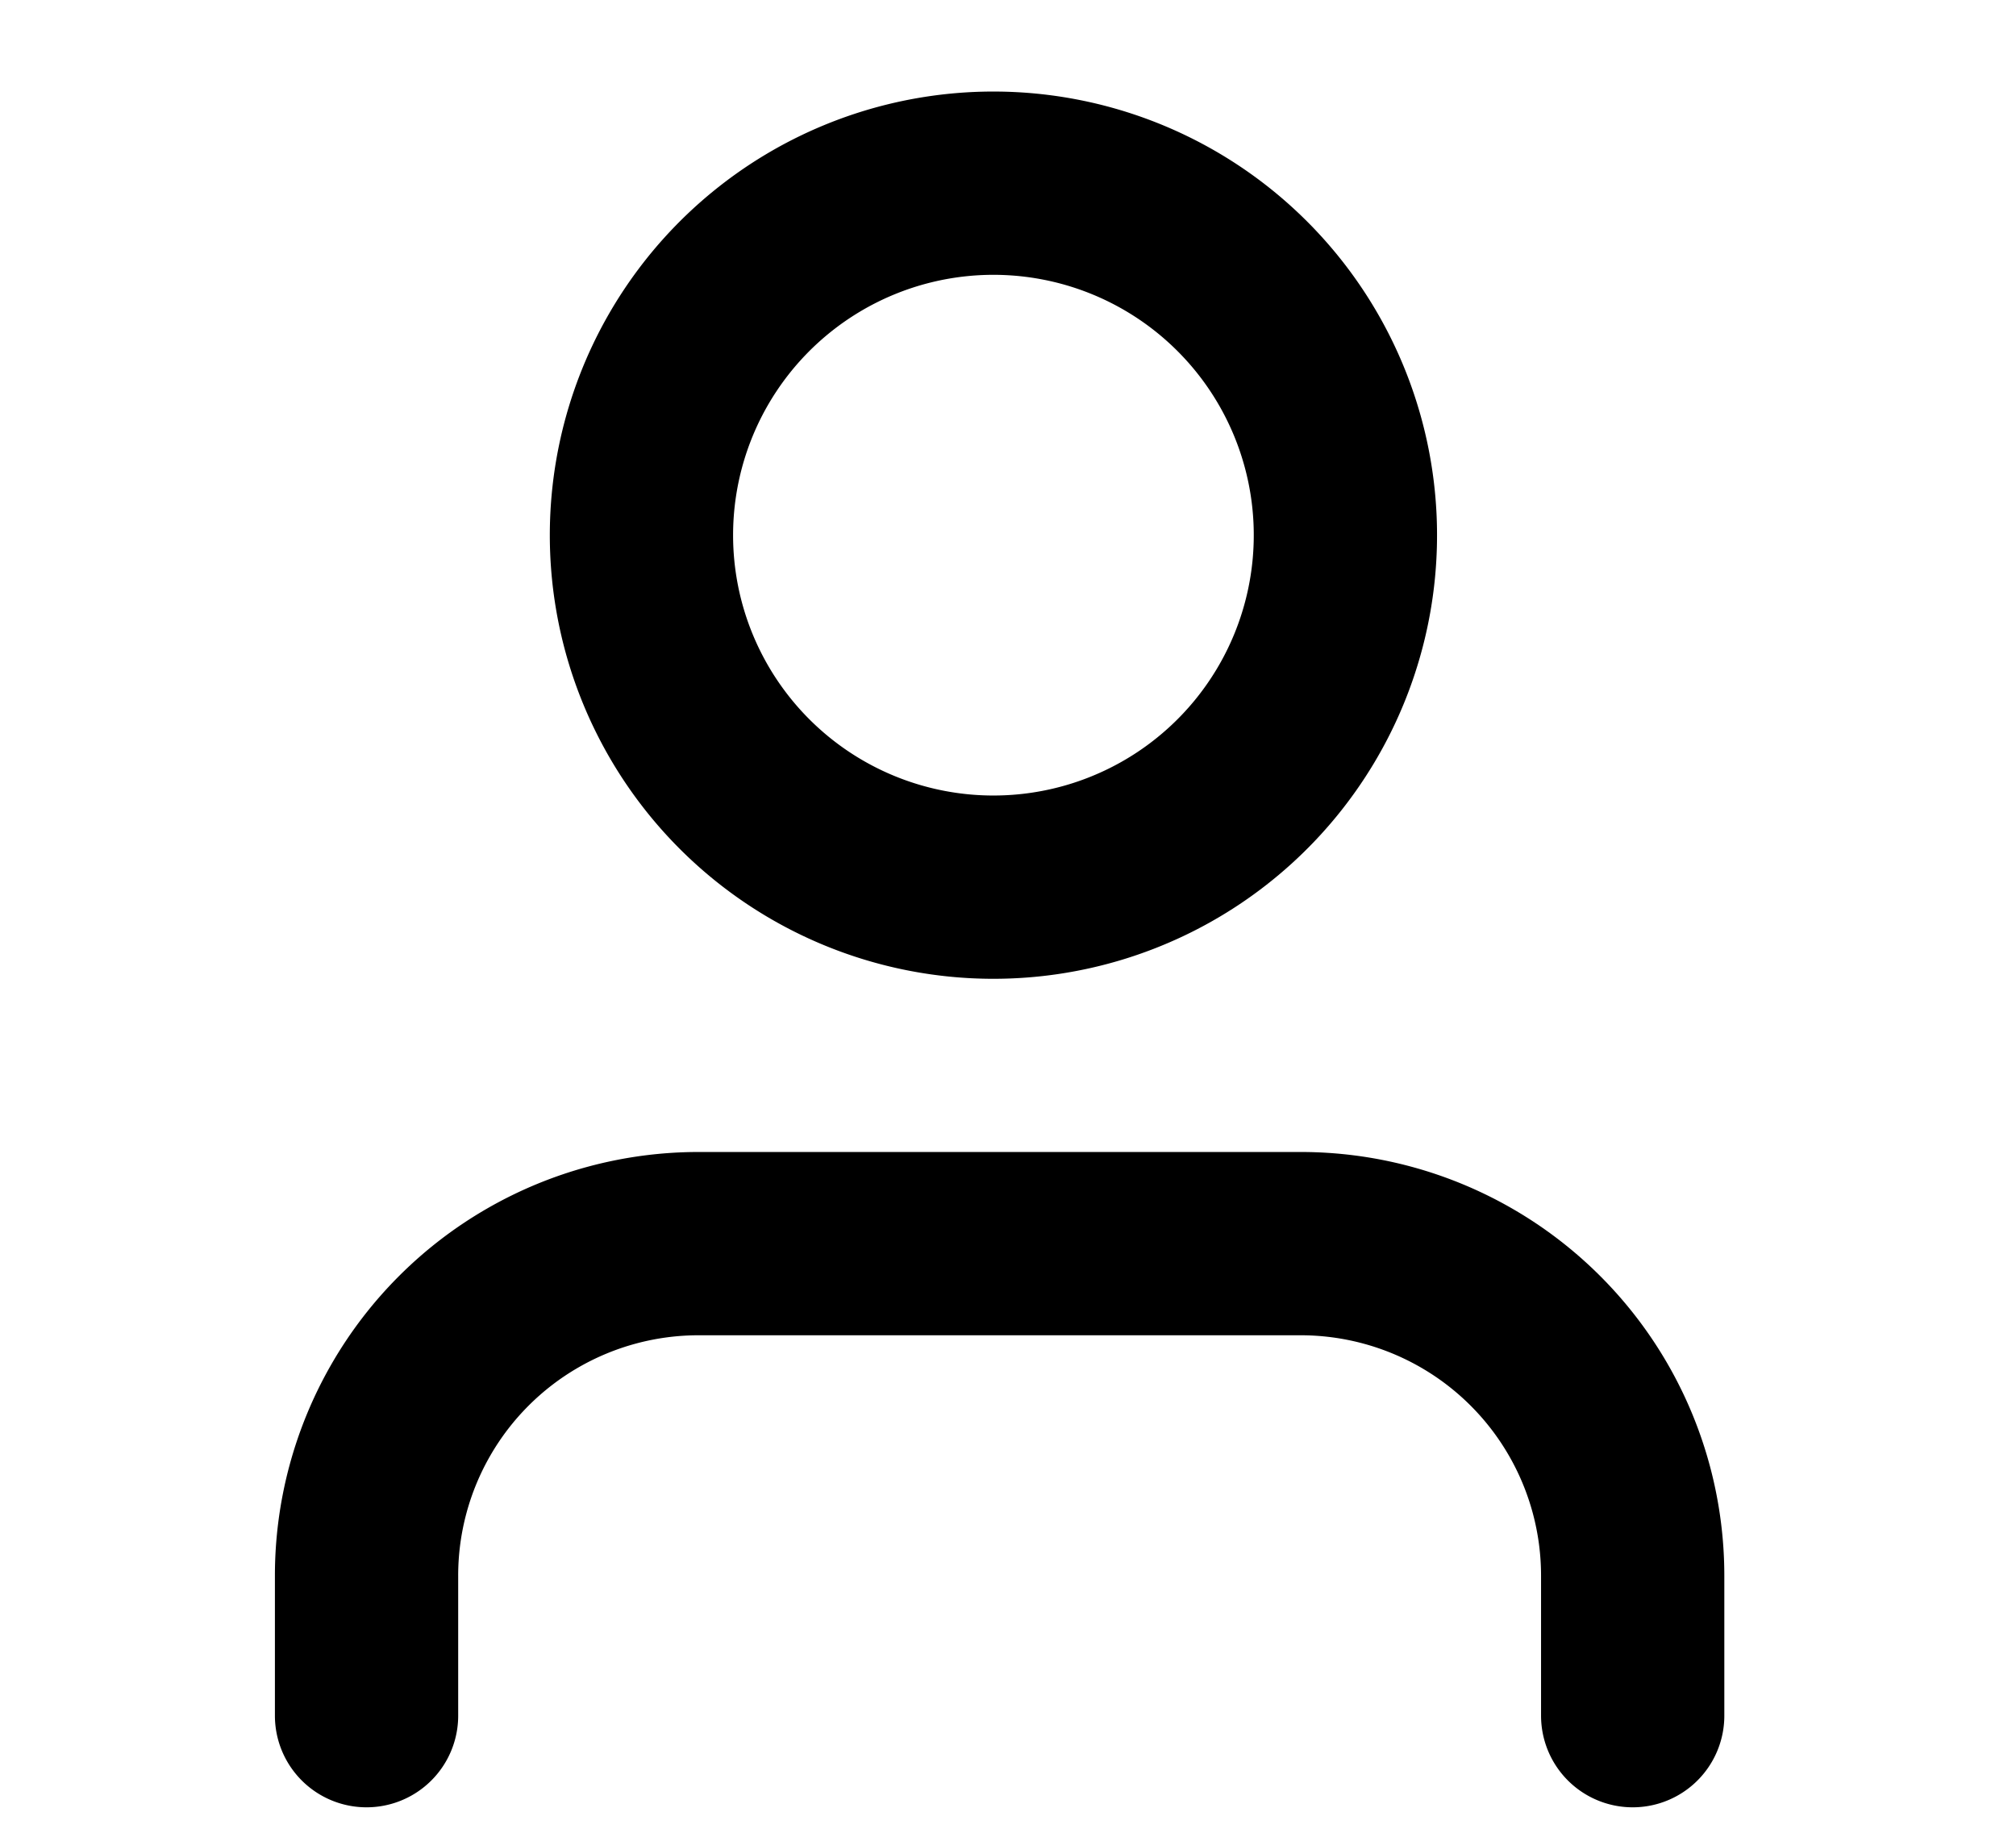
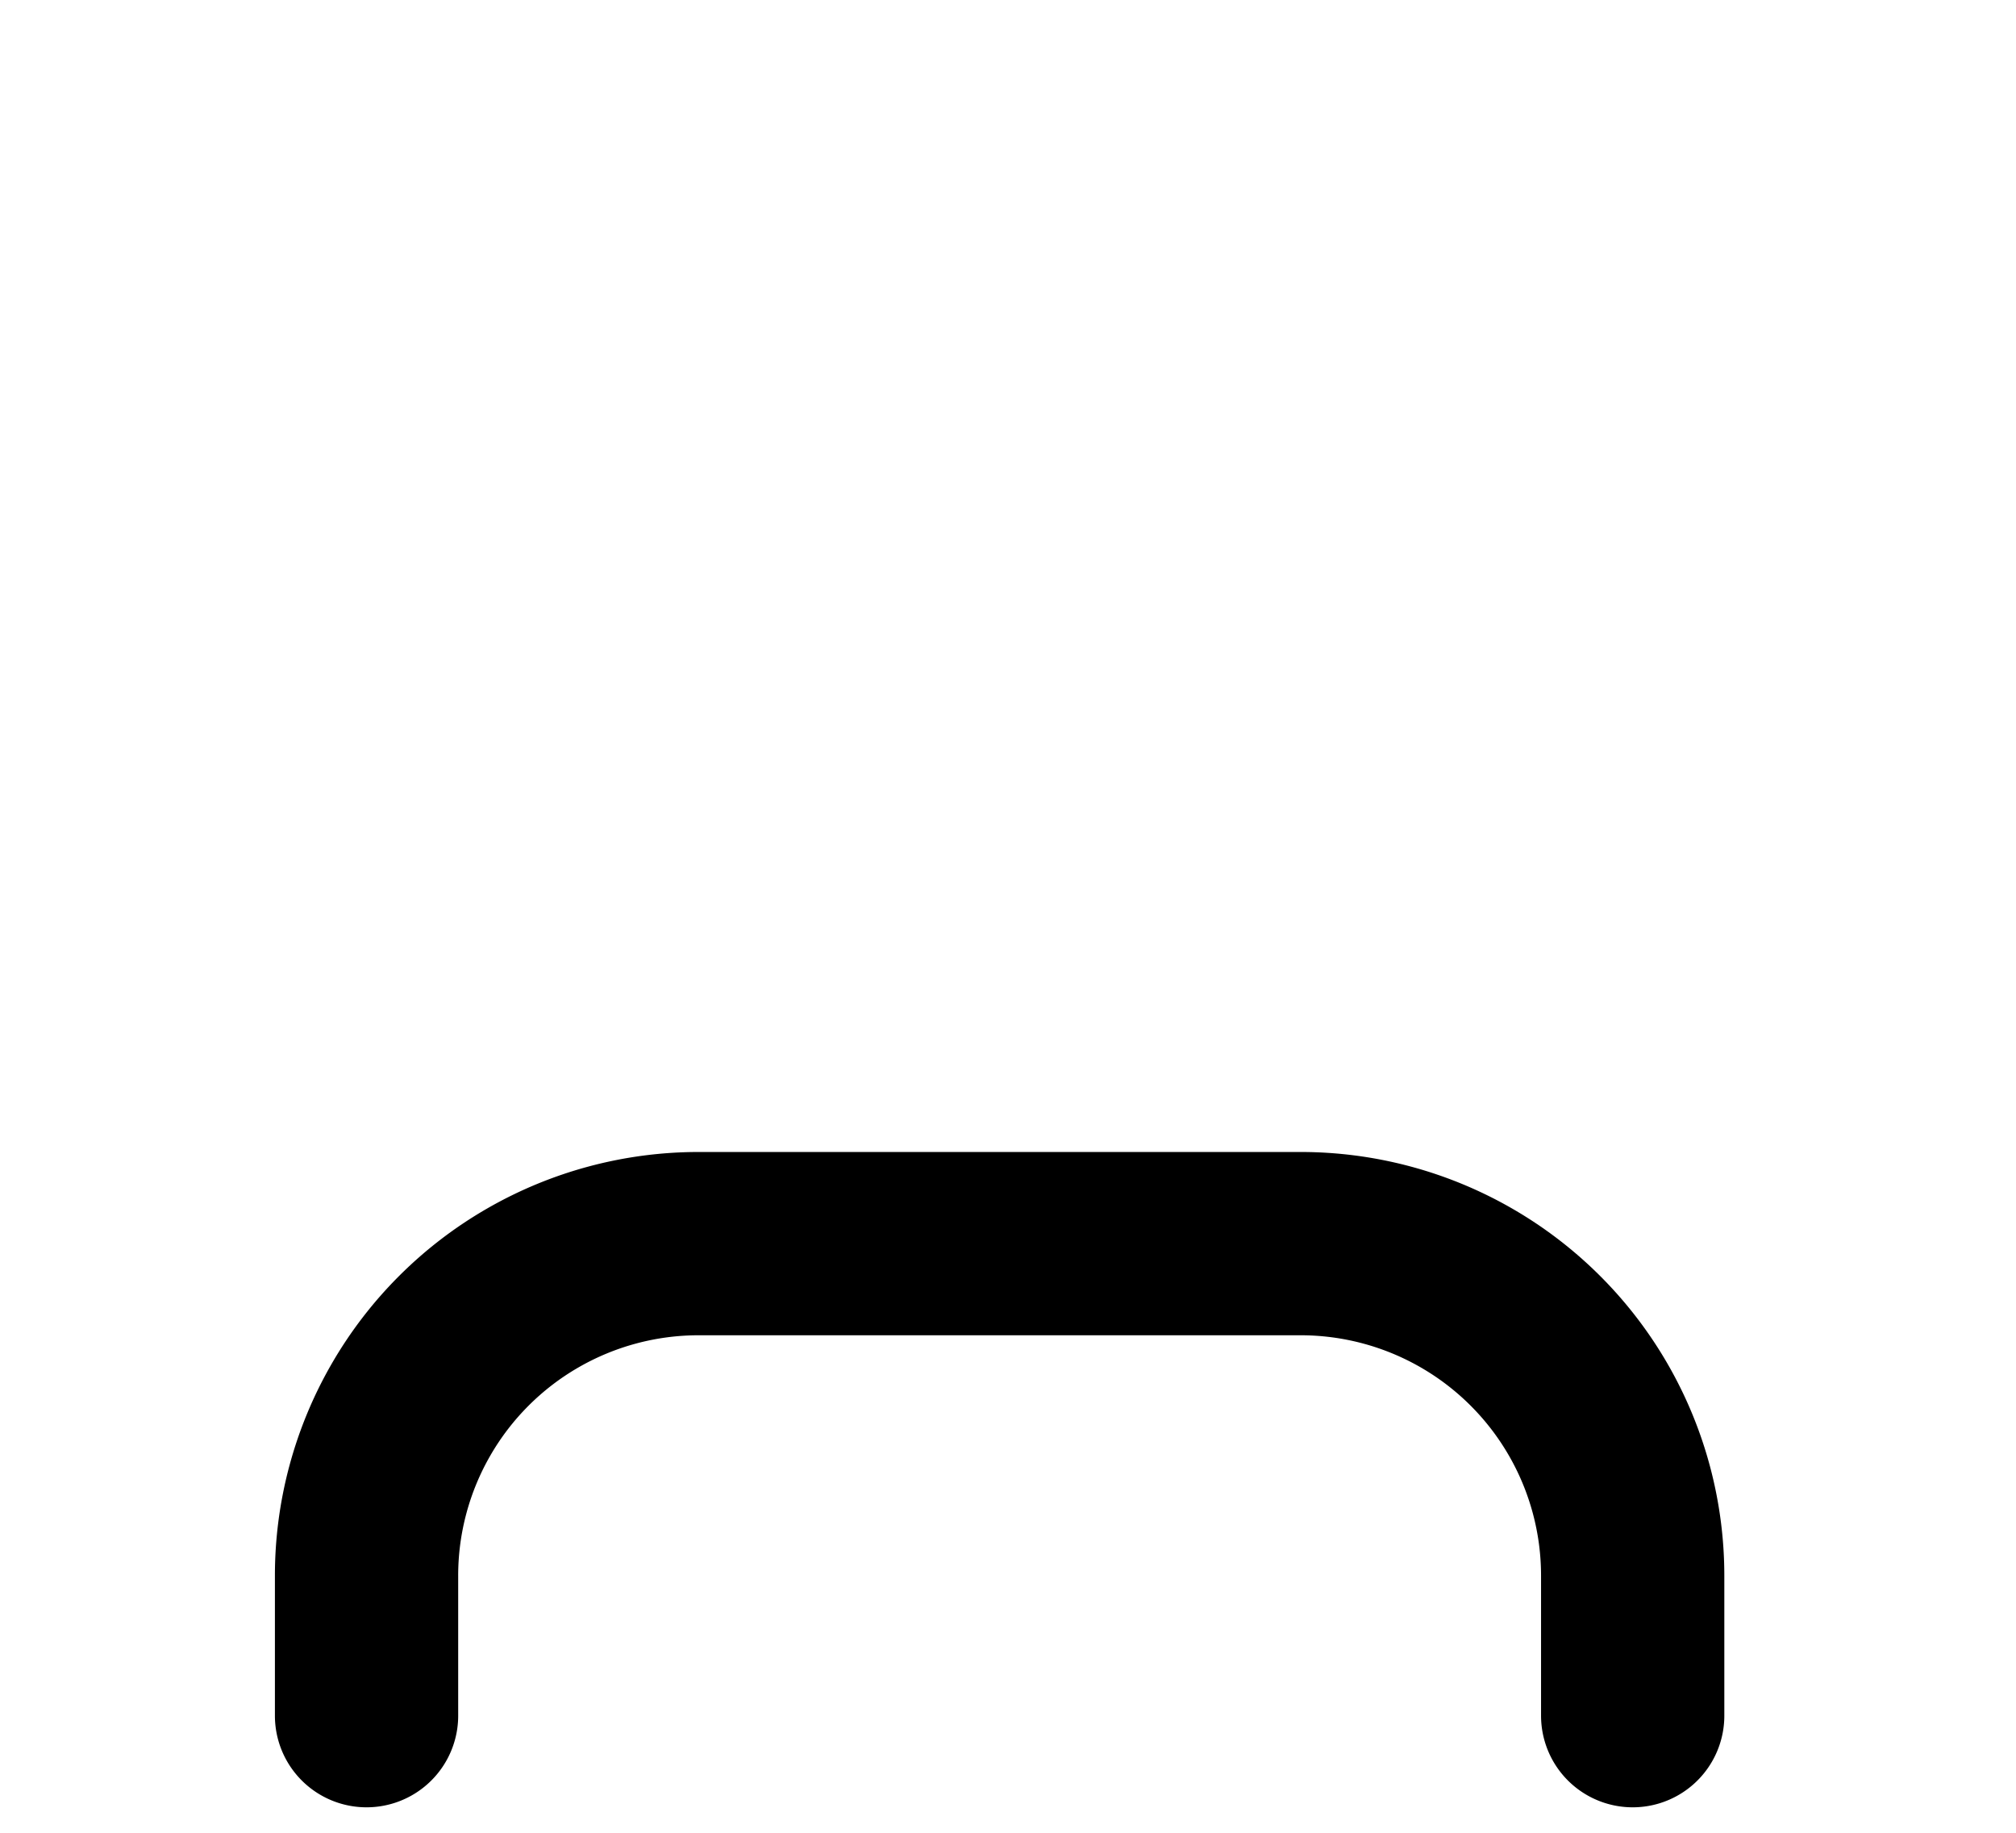
<svg xmlns="http://www.w3.org/2000/svg" width="22" height="20" viewBox="0 0 22 20">
  <g id="head-user-icon" transform="translate(16873 2867)">
-     <rect id="Rectangle_27679" data-name="Rectangle 27679" width="22" height="20" transform="translate(-16873 -2867)" fill="none" />
    <g id="Group_46" data-name="Group 46" transform="translate(-16869 -2865)">
-       <path id="Path_45" data-name="Path 45" d="M7.19,8.681A3.841,3.841,0,1,0,3.351,4.839v0A3.841,3.841,0,0,0,7.19,8.681Z" transform="translate(-0.351 -1)" fill="none" stroke="#000" stroke-linecap="round" stroke-linejoin="round" stroke-width="2" />
      <path id="Path_46" data-name="Path 46" d="M1,16.906V15.379a3.623,3.623,0,0,1,3.624-3.624h6.569a3.623,3.623,0,0,1,3.624,3.624v1.527" transform="translate(-1 -0.184)" fill="none" stroke="#000" stroke-linecap="round" stroke-linejoin="round" stroke-width="2" />
    </g>
  </g>
</svg>